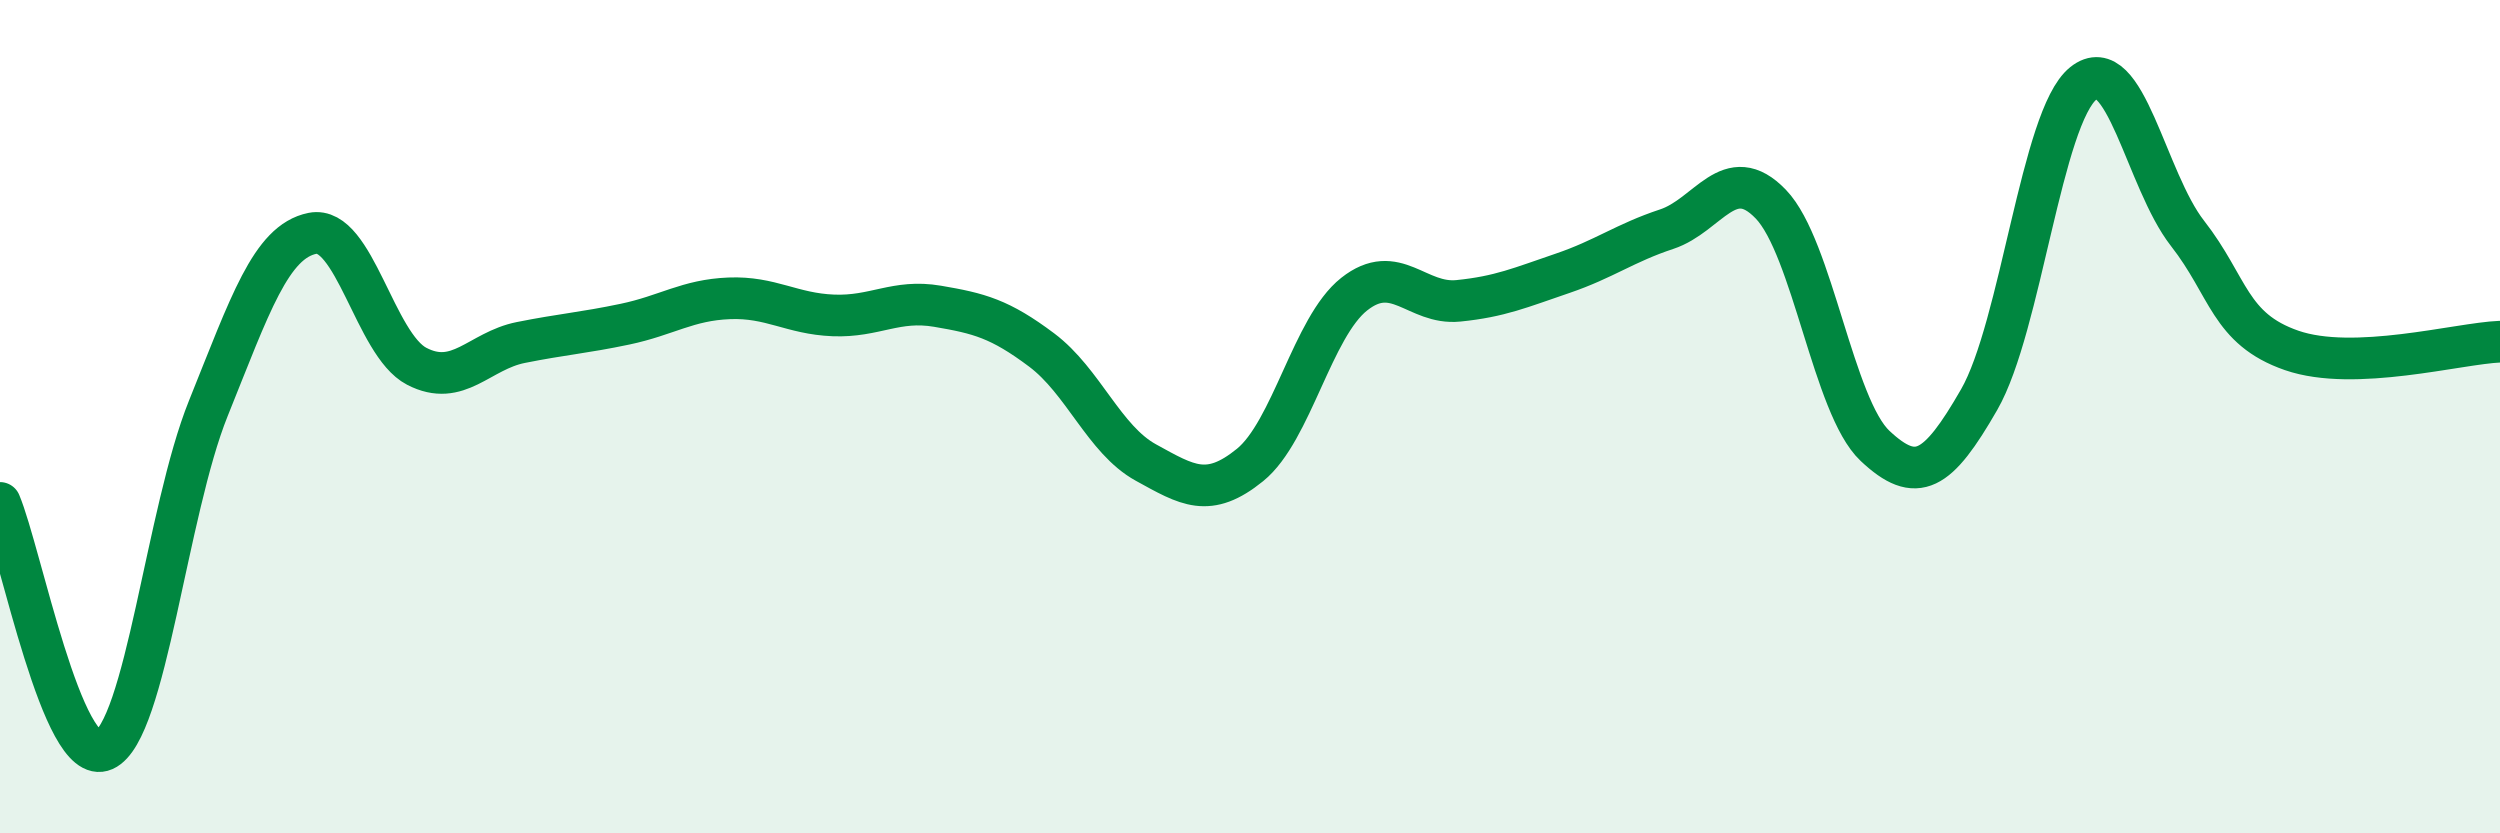
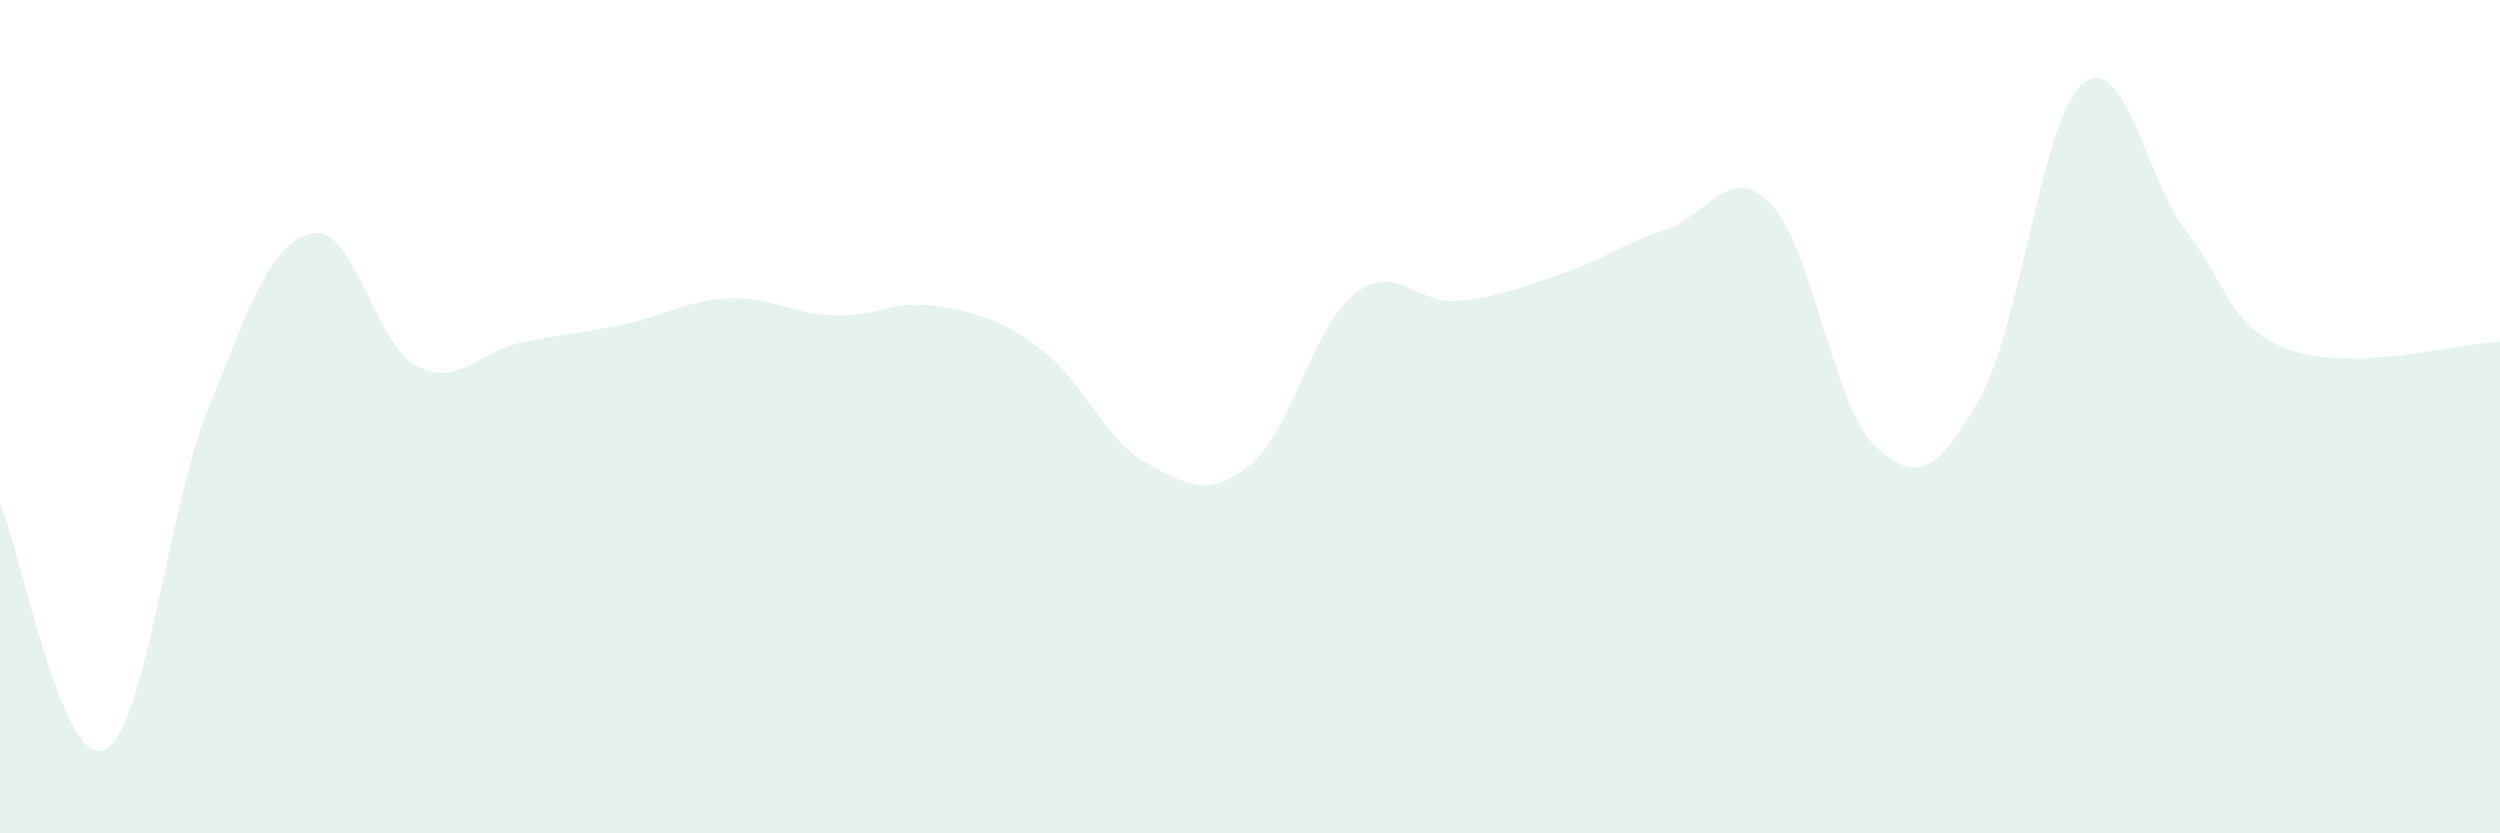
<svg xmlns="http://www.w3.org/2000/svg" width="60" height="20" viewBox="0 0 60 20">
  <path d="M 0,12.07 C 0.5,13.26 1.5,18.45 2.5,18 C 3.5,17.55 4,12.28 5,9.8 C 6,7.32 6.5,5.8 7.5,5.6 C 8.5,5.4 9,8.27 10,8.79 C 11,9.31 11.5,8.42 12.5,8.22 C 13.5,8.02 14,7.99 15,7.78 C 16,7.57 16.5,7.2 17.5,7.16 C 18.5,7.12 19,7.53 20,7.57 C 21,7.61 21.5,7.18 22.5,7.35 C 23.5,7.52 24,7.65 25,8.4 C 26,9.15 26.5,10.55 27.5,11.1 C 28.5,11.65 29,11.97 30,11.16 C 31,10.35 31.5,7.85 32.5,7.06 C 33.5,6.27 34,7.32 35,7.22 C 36,7.12 36.5,6.9 37.5,6.56 C 38.5,6.22 39,5.83 40,5.5 C 41,5.17 41.5,3.86 42.5,4.9 C 43.5,5.94 44,9.76 45,10.7 C 46,11.64 46.5,11.33 47.5,9.59 C 48.5,7.85 49,2.8 50,2 C 51,1.2 51.5,4.32 52.5,5.6 C 53.5,6.88 53.5,7.89 55,8.41 C 56.5,8.93 59,8.24 60,8.2L60 20L0 20Z" fill="#008740" opacity="0.1" stroke-linecap="round" stroke-linejoin="round" />
-   <path d="M 0,12.07 C 0.5,13.26 1.5,18.45 2.5,18 C 3.5,17.55 4,12.28 5,9.8 C 6,7.32 6.5,5.8 7.5,5.6 C 8.5,5.4 9,8.27 10,8.79 C 11,9.31 11.5,8.42 12.5,8.22 C 13.5,8.02 14,7.99 15,7.78 C 16,7.57 16.5,7.2 17.5,7.16 C 18.5,7.12 19,7.53 20,7.57 C 21,7.61 21.5,7.18 22.5,7.35 C 23.5,7.52 24,7.65 25,8.4 C 26,9.15 26.5,10.55 27.5,11.1 C 28.5,11.65 29,11.97 30,11.16 C 31,10.35 31.5,7.85 32.5,7.06 C 33.5,6.27 34,7.32 35,7.22 C 36,7.12 36.5,6.9 37.5,6.56 C 38.5,6.22 39,5.83 40,5.5 C 41,5.17 41.5,3.86 42.5,4.9 C 43.5,5.94 44,9.76 45,10.7 C 46,11.64 46.5,11.33 47.5,9.59 C 48.5,7.85 49,2.8 50,2 C 51,1.2 51.5,4.32 52.5,5.6 C 53.5,6.88 53.5,7.89 55,8.41 C 56.5,8.93 59,8.24 60,8.2" stroke="#008740" stroke-width="1" fill="none" stroke-linecap="round" stroke-linejoin="round" />
</svg>